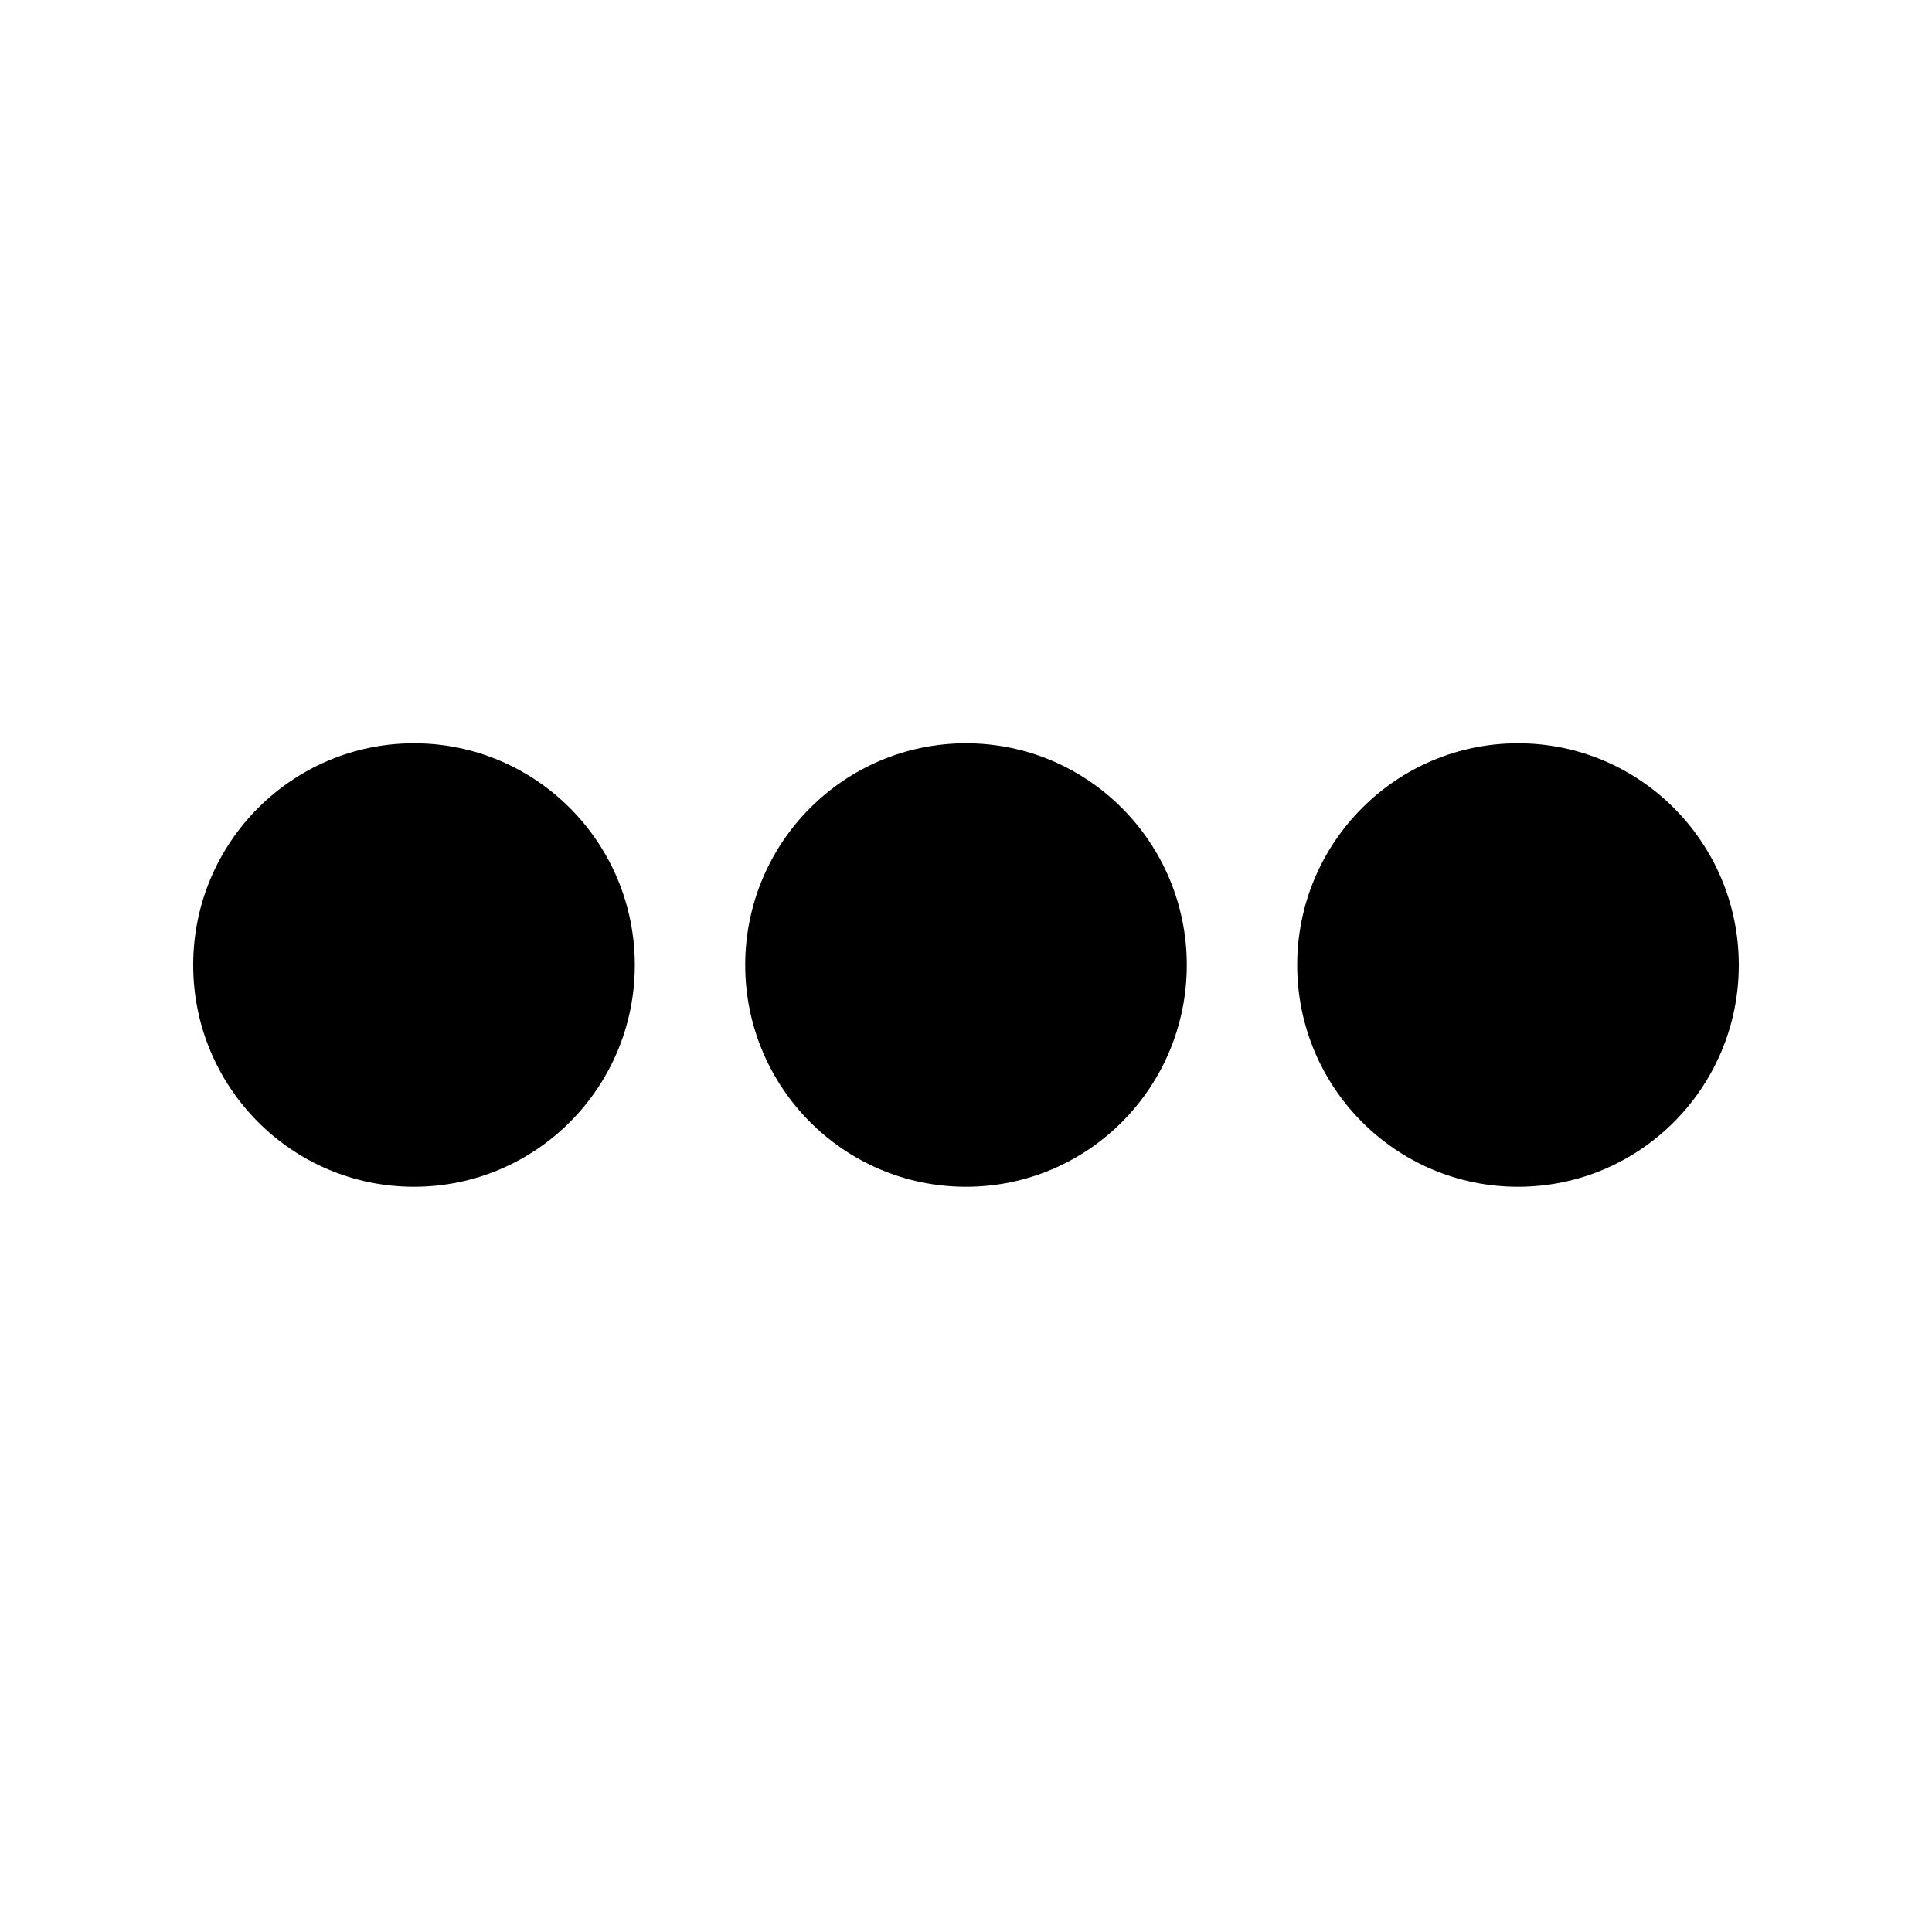
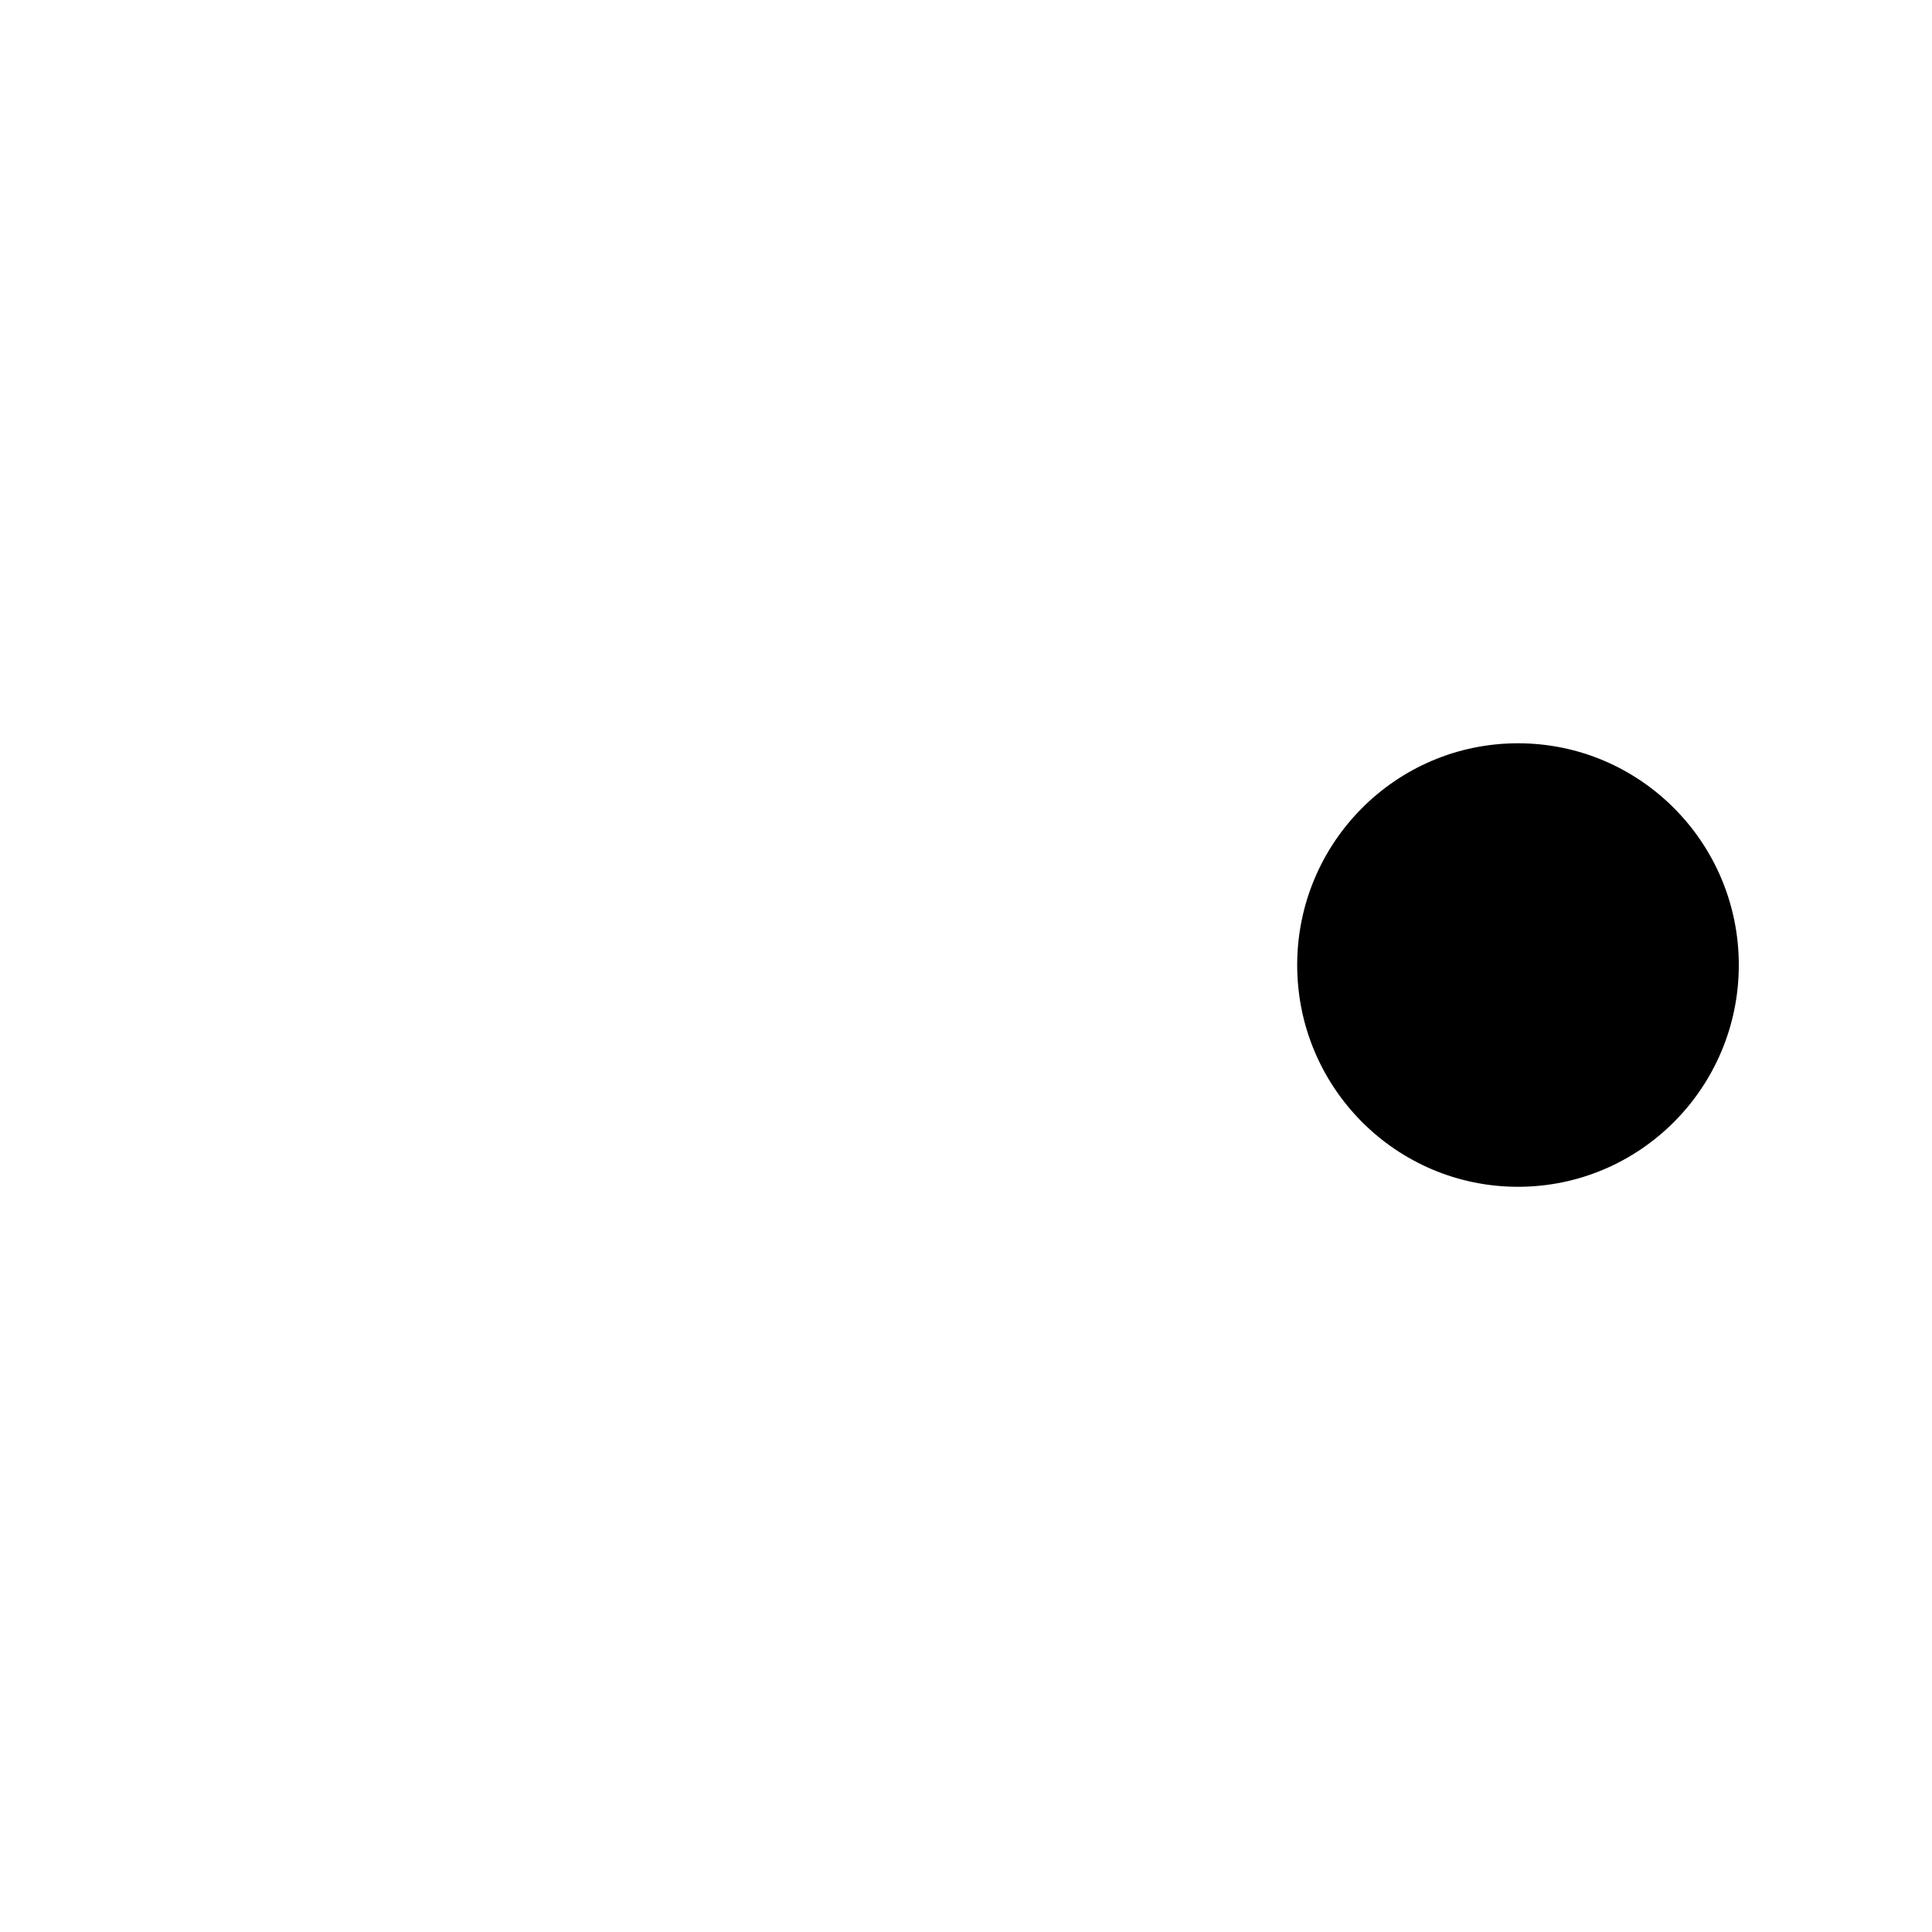
<svg xmlns="http://www.w3.org/2000/svg" width="500" zoomAndPan="magnify" viewBox="0 0 375 375" height="500" preserveAspectRatio="xMidYMid meet" version="1.0">
  <defs>
    <clipPath id="10c74c9b12">
-       <path d="M 37.5 144.188 L 124 144.188 L 124 230.438 L 37.5 230.438 Z M 37.5 144.188 " clip-rule="nonzero" />
-     </clipPath>
+       </clipPath>
    <clipPath id="af7883f045">
-       <path d="M 144 144.188 L 231 144.188 L 231 230.438 L 144 230.438 Z M 144 144.188 " clip-rule="nonzero" />
-     </clipPath>
+       </clipPath>
    <clipPath id="a776281f3b">
      <path d="M 251 144.188 L 337.5 144.188 L 337.5 230.438 L 251 230.438 Z M 251 144.188 " clip-rule="nonzero" />
    </clipPath>
  </defs>
  <g clip-path="url(#10c74c9b12)">
-     <path fill="#000000" d="M 37.5 187.312 C 37.5 163.543 56.688 144.27 80.355 144.27 C 104.023 144.27 123.215 163.543 123.215 187.312 C 123.215 211.082 104.023 230.355 80.355 230.355 C 56.688 230.355 37.5 211.082 37.5 187.312 Z M 37.5 187.312 " fill-opacity="1" fill-rule="nonzero" />
-   </g>
+     </g>
  <g clip-path="url(#af7883f045)">
    <path fill="#000000" d="M 187.5 144.27 C 211.168 144.27 230.355 163.543 230.355 187.312 C 230.355 211.082 211.168 230.355 187.5 230.355 C 163.832 230.355 144.645 211.082 144.645 187.312 C 144.645 163.543 163.832 144.27 187.5 144.27 Z M 187.5 144.27 " fill-opacity="1" fill-rule="nonzero" />
  </g>
  <g clip-path="url(#a776281f3b)">
    <path fill="#000000" d="M 294.645 144.27 C 318.312 144.27 337.5 163.543 337.5 187.312 C 337.5 211.082 318.312 230.355 294.645 230.355 C 270.977 230.355 251.785 211.082 251.785 187.312 C 251.785 163.543 270.977 144.27 294.645 144.27 Z M 294.645 144.27 " fill-opacity="1" fill-rule="nonzero" />
  </g>
</svg>